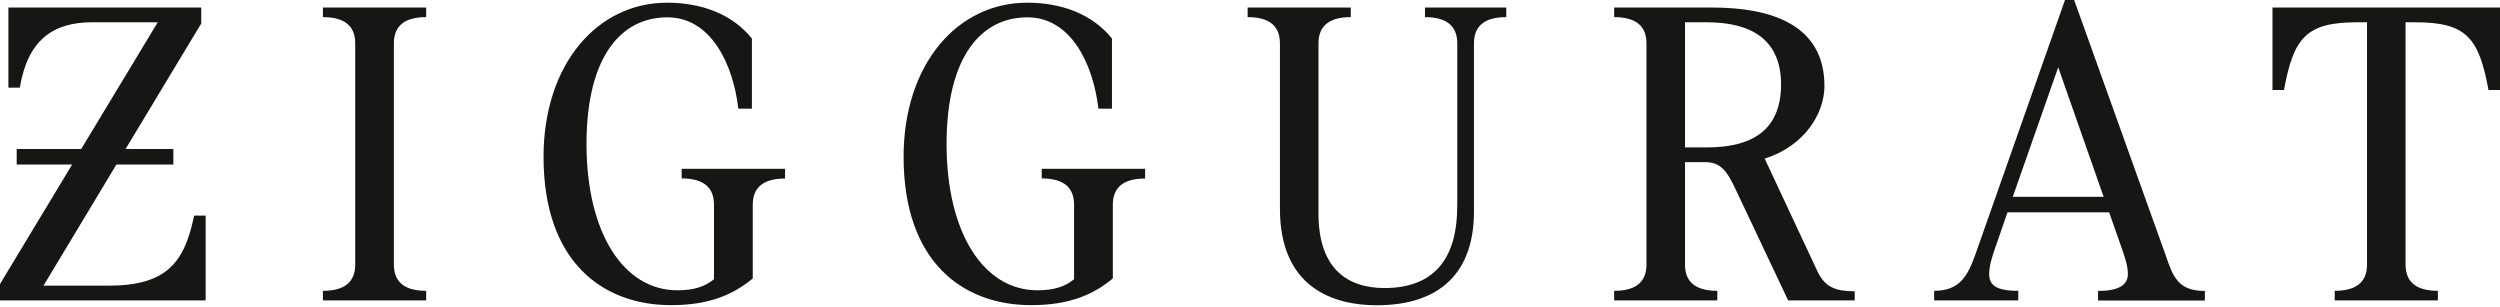
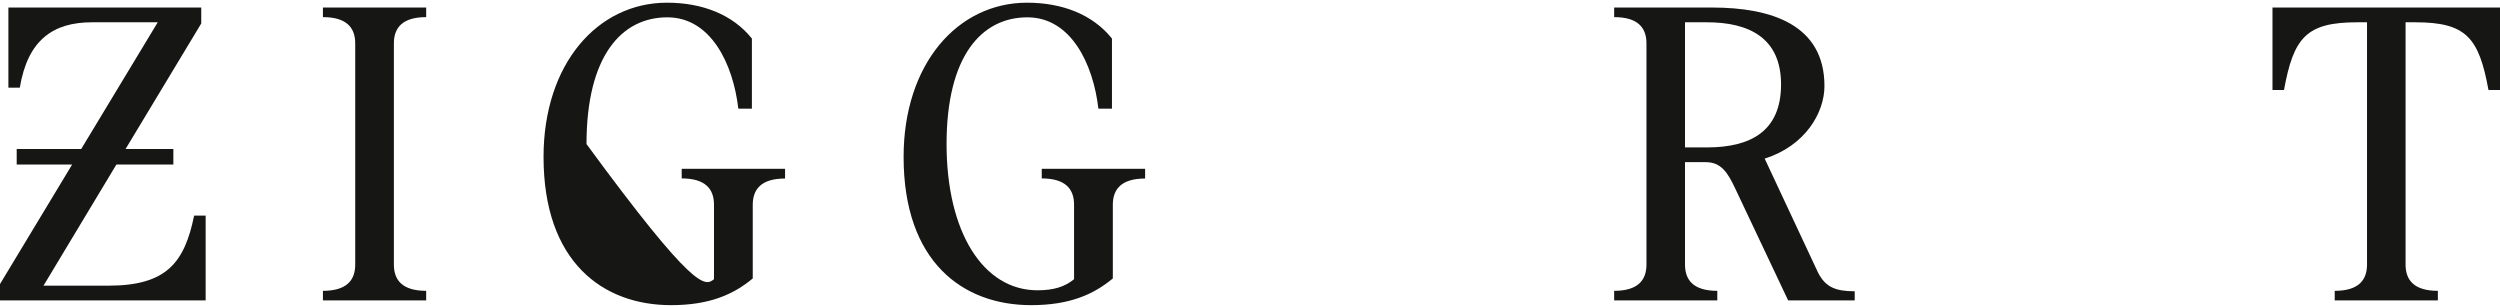
<svg xmlns="http://www.w3.org/2000/svg" width="285" height="35" viewBox="0 0 285 35" fill="none">
  <path d="M19.763 18.756H13.269L4.959 32.566H12.361C19.038 32.566 21.039 29.89 22.132 24.575H23.445V34.247H0V32.382L8.224 18.756H1.903V16.989H9.255L17.983 2.541H10.483C6.125 2.541 3.167 4.493 2.259 9.992H0.957V0.859H22.942V2.676L14.313 16.989H19.763V18.756Z" fill="#161615" />
  <path d="M44.902 30.16C44.902 31.927 45.859 33.155 48.584 33.155V34.247H36.813V33.155C39.538 33.155 40.495 31.927 40.495 30.16V4.947C40.495 3.179 39.538 1.952 36.813 1.952V0.859H48.584V1.952C45.859 1.952 44.902 3.179 44.902 4.947V30.16Z" fill="#161615" />
-   <path d="M89.497 19.259V20.352C86.772 20.352 85.814 21.579 85.814 23.347V31.743C83.629 33.56 80.904 34.787 76.498 34.787C68.728 34.787 61.964 29.877 61.964 17.885C61.964 7.304 68.102 0.307 76.043 0.307C79.996 0.307 83.494 1.62 85.716 4.394V12.385H84.169C83.58 7.291 81.039 1.976 76.08 1.976C70.851 1.976 66.862 6.383 66.862 16.424C66.862 26.465 71.035 33.093 77.222 33.093C79.088 33.093 80.352 32.688 81.395 31.829V23.335C81.395 21.567 80.438 20.34 77.713 20.34V19.247H89.472L89.497 19.259Z" fill="#161615" />
+   <path d="M89.497 19.259V20.352C86.772 20.352 85.814 21.579 85.814 23.347V31.743C83.629 33.56 80.904 34.787 76.498 34.787C68.728 34.787 61.964 29.877 61.964 17.885C61.964 7.304 68.102 0.307 76.043 0.307C79.996 0.307 83.494 1.62 85.716 4.394V12.385H84.169C83.58 7.291 81.039 1.976 76.08 1.976C70.851 1.976 66.862 6.383 66.862 16.424C79.088 33.093 80.352 32.688 81.395 31.829V23.335C81.395 21.567 80.438 20.34 77.713 20.34V19.247H89.472L89.497 19.259Z" fill="#161615" />
  <path d="M130.544 19.259V20.352C127.819 20.352 126.862 21.579 126.862 23.347V31.743C124.677 33.56 121.952 34.787 117.545 34.787C109.775 34.787 103.011 29.877 103.011 17.885C103.011 7.304 109.149 0.307 117.091 0.307C121.043 0.307 124.542 1.62 126.763 4.394V12.385H125.217C124.628 7.291 122.087 1.976 117.128 1.976C111.898 1.976 107.909 6.383 107.909 16.424C107.909 26.465 112.083 33.093 118.269 33.093C120.135 33.093 121.399 32.688 122.443 31.829V23.335C122.443 21.567 121.485 20.34 118.76 20.34V19.247H130.52L130.544 19.259Z" fill="#161615" />
-   <path d="M166.129 23.58V4.947C166.129 3.179 165.172 1.952 162.447 1.952V0.859H171.715V1.952C168.99 1.952 168.032 3.179 168.032 4.947V24.12C168.032 31.068 164.165 34.8 156.948 34.8C151.952 34.8 145.913 32.762 145.913 23.801V4.947C145.913 3.179 144.955 1.952 142.23 1.952V0.859H153.99V1.952C151.264 1.952 150.307 3.179 150.307 4.947V24.341C150.307 30.7 153.67 32.836 157.844 32.836C163.245 32.836 166.117 29.742 166.117 23.568L166.129 23.58Z" fill="#161615" />
  <path d="M195.184 0.859C201.862 0.859 207.987 2.774 207.987 9.808C207.987 12.852 205.802 16.62 201.174 18.081L207.213 30.982C208.073 32.75 209.263 33.204 211.436 33.204V34.247H203.85L197.811 21.481C196.952 19.665 196.215 18.486 194.448 18.486H192.091V30.16C192.091 31.927 193.048 33.155 195.773 33.155V34.247H184.014V33.155C186.739 33.155 187.696 31.927 187.696 30.16V4.947C187.696 3.179 186.739 1.952 184.014 1.952V0.859H195.184ZM194.595 16.805C199.542 16.805 203.04 14.988 203.04 9.624C203.04 4.26 199.308 2.541 194.595 2.541H192.091V16.805H194.595Z" fill="#161615" />
-   <path d="M246.862 29.03C247.721 31.571 248.31 33.167 251.354 33.167V34.259H239.178V33.167C241.449 33.167 242.578 32.529 242.578 31.252C242.578 30.295 242.259 29.484 242.038 28.748L240.442 24.206H228.854L227.406 28.392C227.087 29.3 226.768 30.344 226.768 31.203C226.768 32.43 227.406 33.155 230.082 33.155V34.247H220.495V33.155C223.49 33.155 224.362 31.338 225.221 28.932L235.409 0H236.453L246.862 29.03ZM229.456 22.439H239.816L234.636 7.672L229.456 22.439Z" fill="#161615" />
  <path d="M268.736 2.541C262.917 2.541 261.469 4.272 260.376 10.262H259.063V0.859H285V10.262H283.687C282.594 4.272 281.146 2.541 275.327 2.541H274.235V30.16C274.235 31.927 275.192 33.155 277.917 33.155V34.247H266.158V33.155C268.883 33.155 269.84 31.927 269.84 30.16V2.541H268.748H268.736Z" fill="#161615" />
</svg>